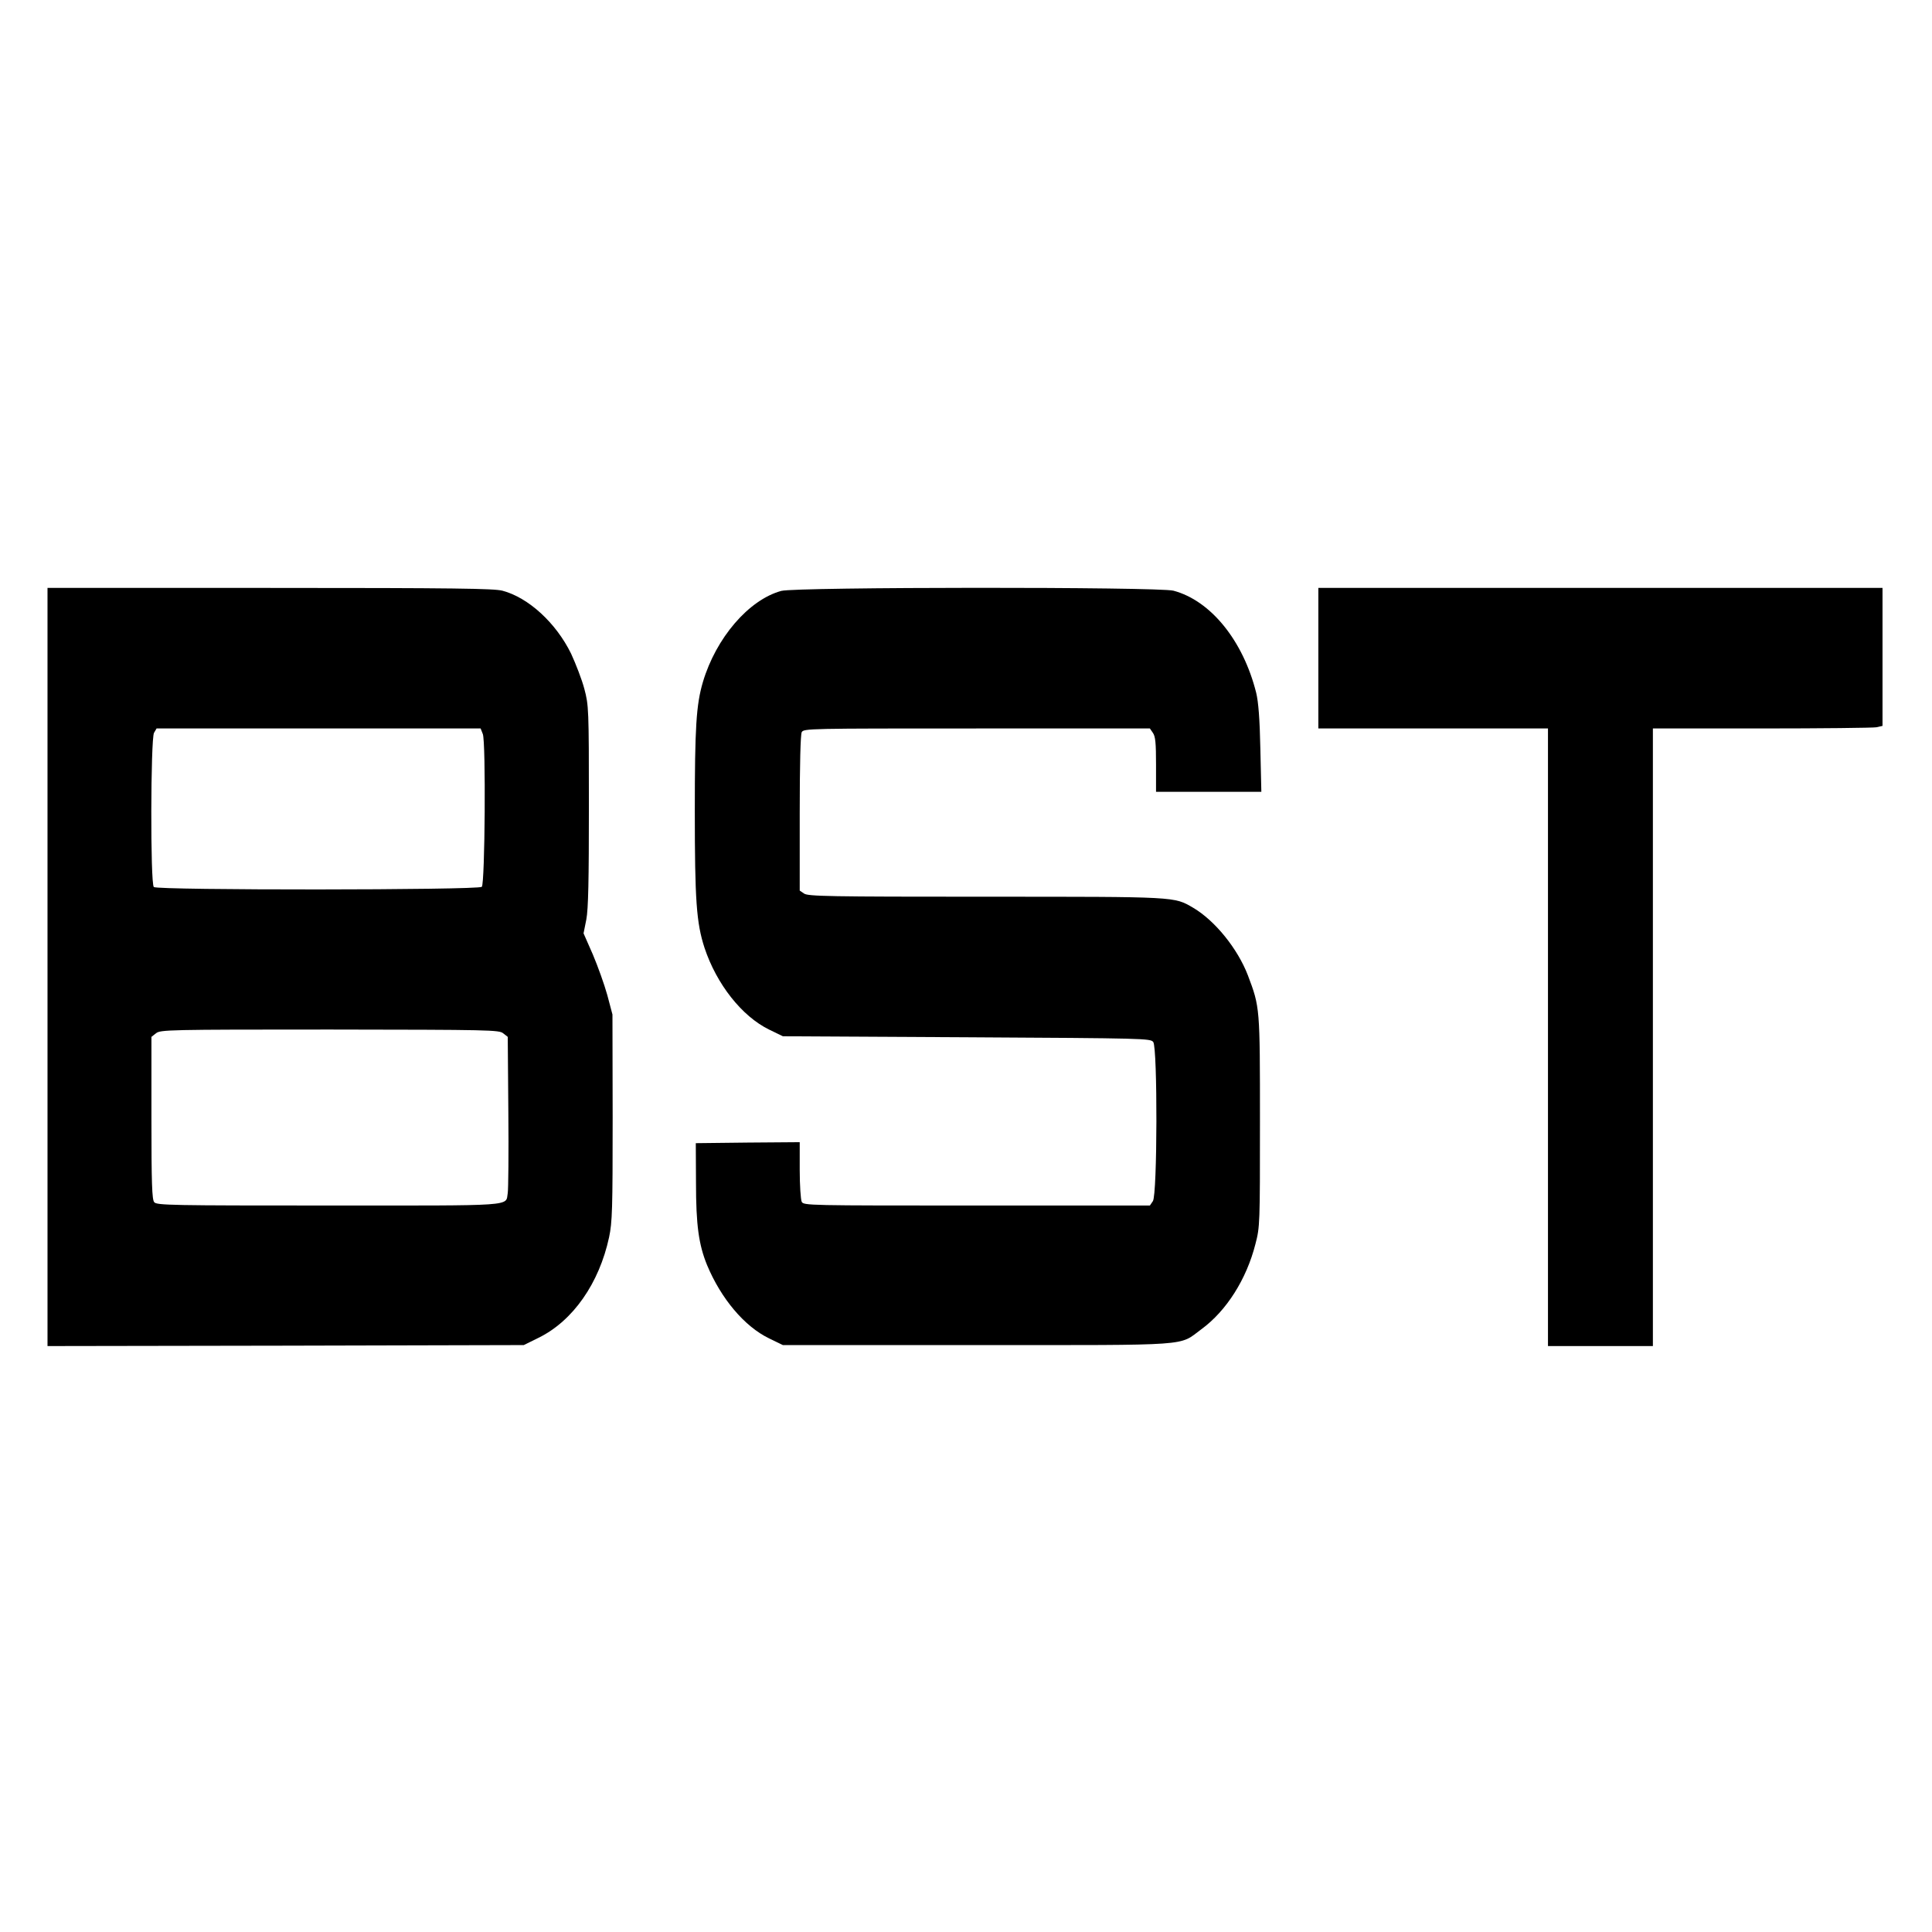
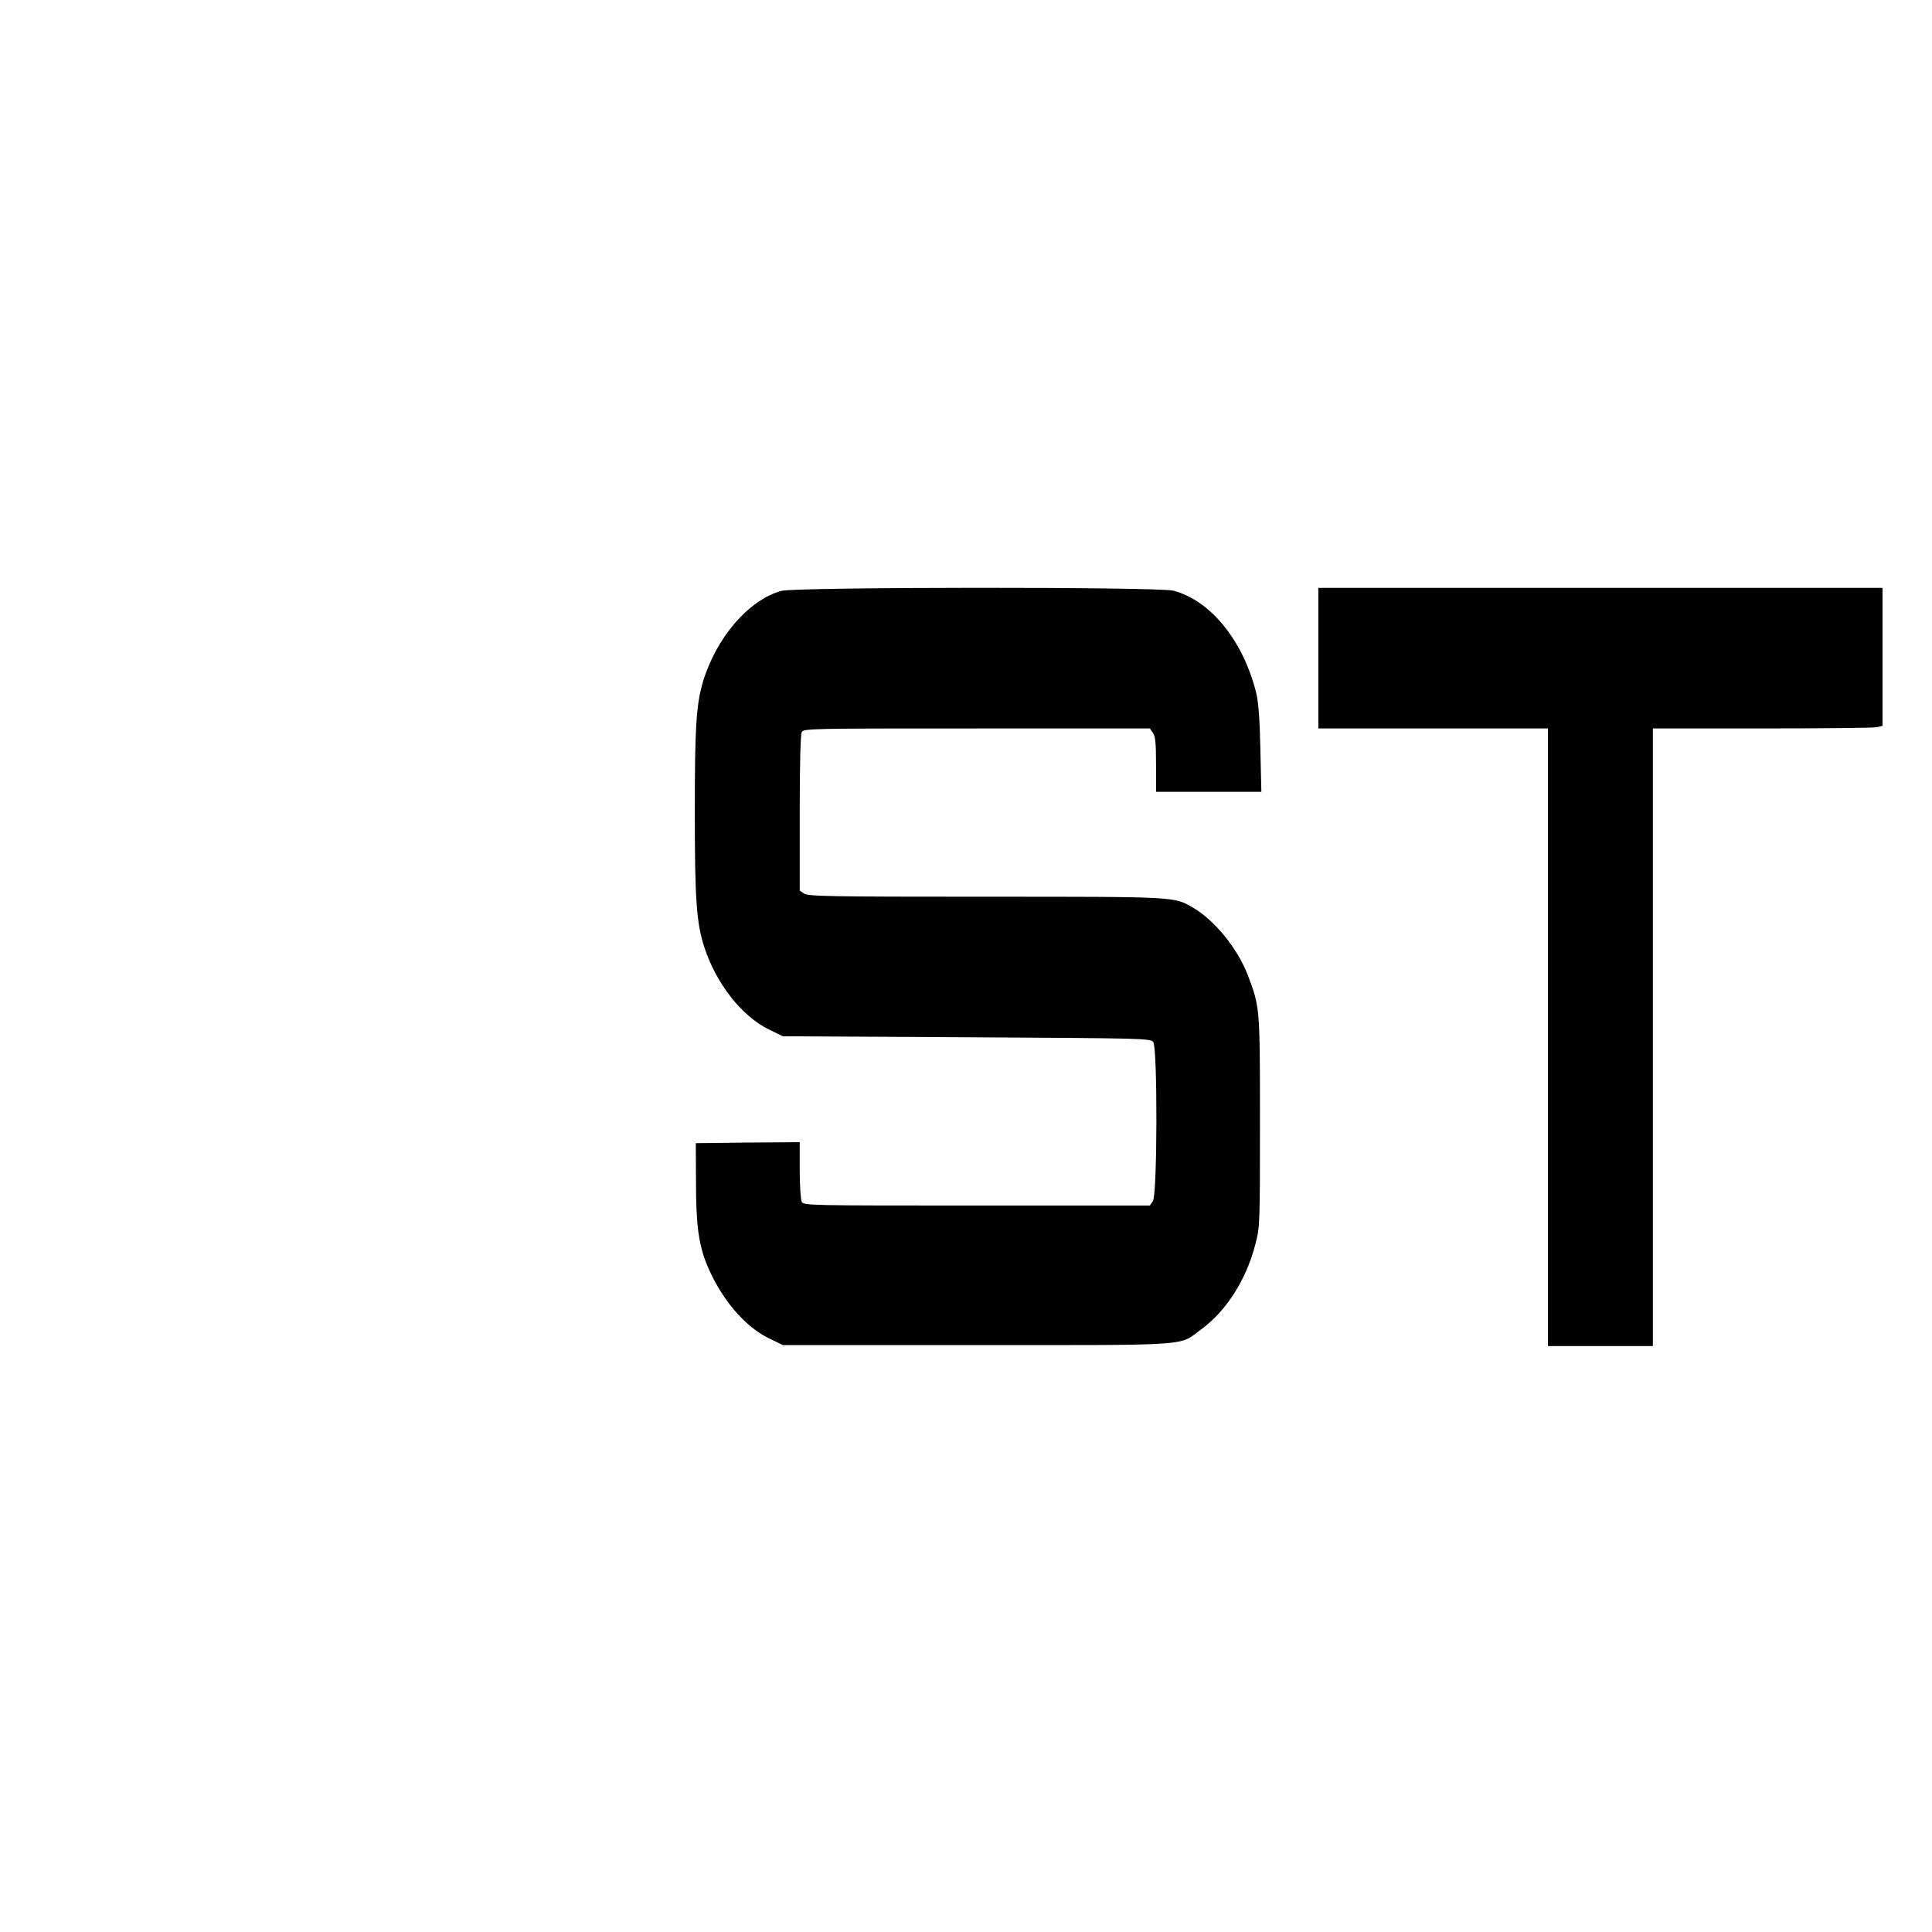
<svg xmlns="http://www.w3.org/2000/svg" version="1.0" width="976pt" height="976pt" viewBox="0 0 976 976" preserveAspectRatio="xMidYMid meet">
  <g transform="translate(0,976) scale(0.1,-0.1)" fill="#000000" stroke="none">
-     <path d="M240 4875 l0 -1915 1203 2 1203 3 75 37 c173 85 306 275 356 508 16 76 18 138 18 605 l-1 520 -26 98 c-15 54 -48 146 -73 205 l-47 107 14 70 c10 53 13 195 13 575 0 492 -1 507 -23 590 -12 46 -43 126 -67 178 -76 155 -215 283 -347 318 -44 11 -237 14 -1175 14 l-1123 0 0 -1915z m2199 1177 c16 -39 11 -756 -5 -772 -17 -17 -1640 -18 -1657 -1 -18 18 -16 747 1 779 l13 22 818 0 819 0 11 -28z m103 -1512 l23 -18 3 -379 c2 -208 0 -392 -3 -410 -12 -68 53 -63 -904 -63 -796 0 -870 1 -882 17 -11 13 -14 93 -14 425 l0 410 23 18 c22 18 60 19 877 19 813 -1 856 -2 877 -19z" />
    <path d="M3947 6775 c-165 -45 -330 -238 -396 -460 -34 -115 -41 -230 -41 -651 0 -452 8 -566 49 -692 61 -184 189 -346 326 -413 l70 -34 928 -5 c905 -5 929 -6 943 -24 22 -31 21 -772 -2 -804 l-15 -22 -874 0 c-854 0 -875 0 -885 19 -5 11 -10 83 -10 161 l0 140 -262 -2 -263 -3 1 -200 c0 -215 14 -313 56 -416 71 -170 189 -310 313 -370 l70 -34 980 0 c1106 0 1017 -6 1134 80 127 93 228 253 273 430 23 88 23 101 23 620 0 578 0 576 -61 738 -52 135 -166 276 -276 341 -98 57 -76 56 -1048 56 -794 0 -898 2 -918 16 l-22 15 0 390 c0 250 4 397 10 410 10 19 31 19 885 19 l874 0 15 -22 c13 -18 16 -52 16 -160 l0 -138 266 0 266 0 -5 218 c-3 151 -10 237 -21 282 -66 264 -230 466 -418 516 -76 20 -1908 19 -1981 -1z" />
    <path d="M6660 6435 l0 -355 580 0 580 0 0 -1560 0 -1560 265 0 265 0 0 1560 0 1560 549 0 c302 0 563 3 580 6 l31 7 0 348 0 349 -1425 0 -1425 0 0 -355z" />
  </g>
</svg>